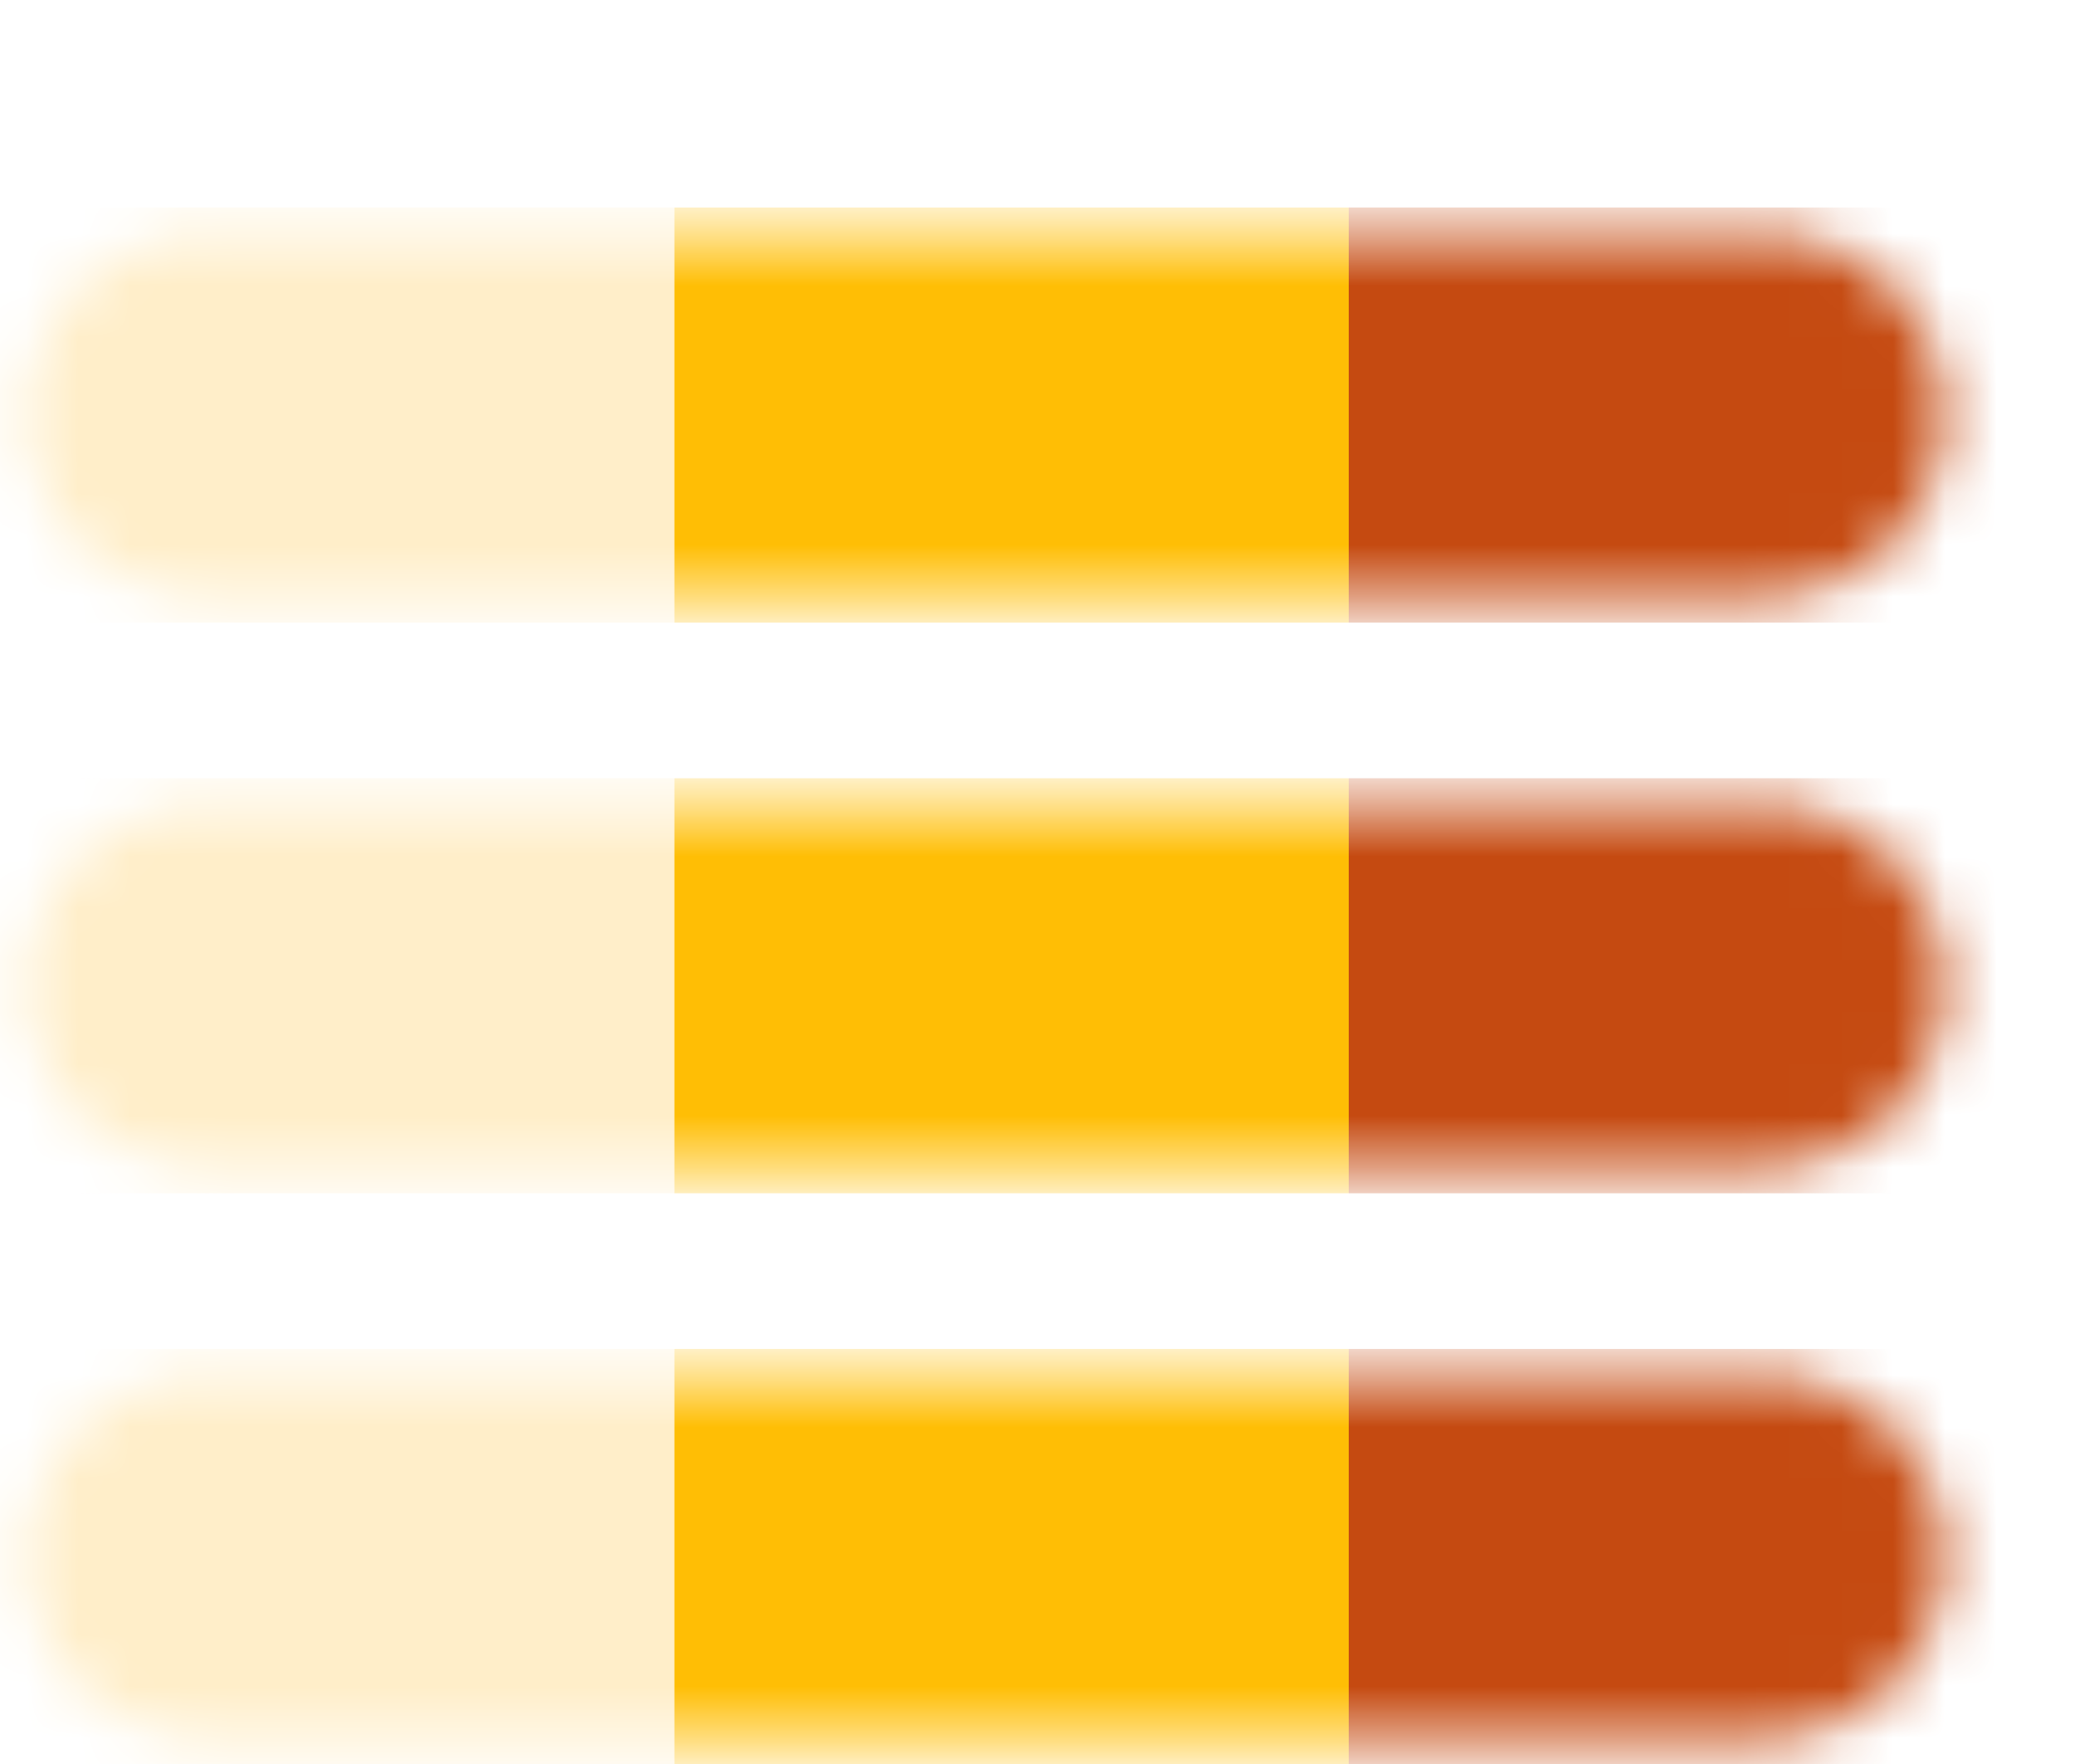
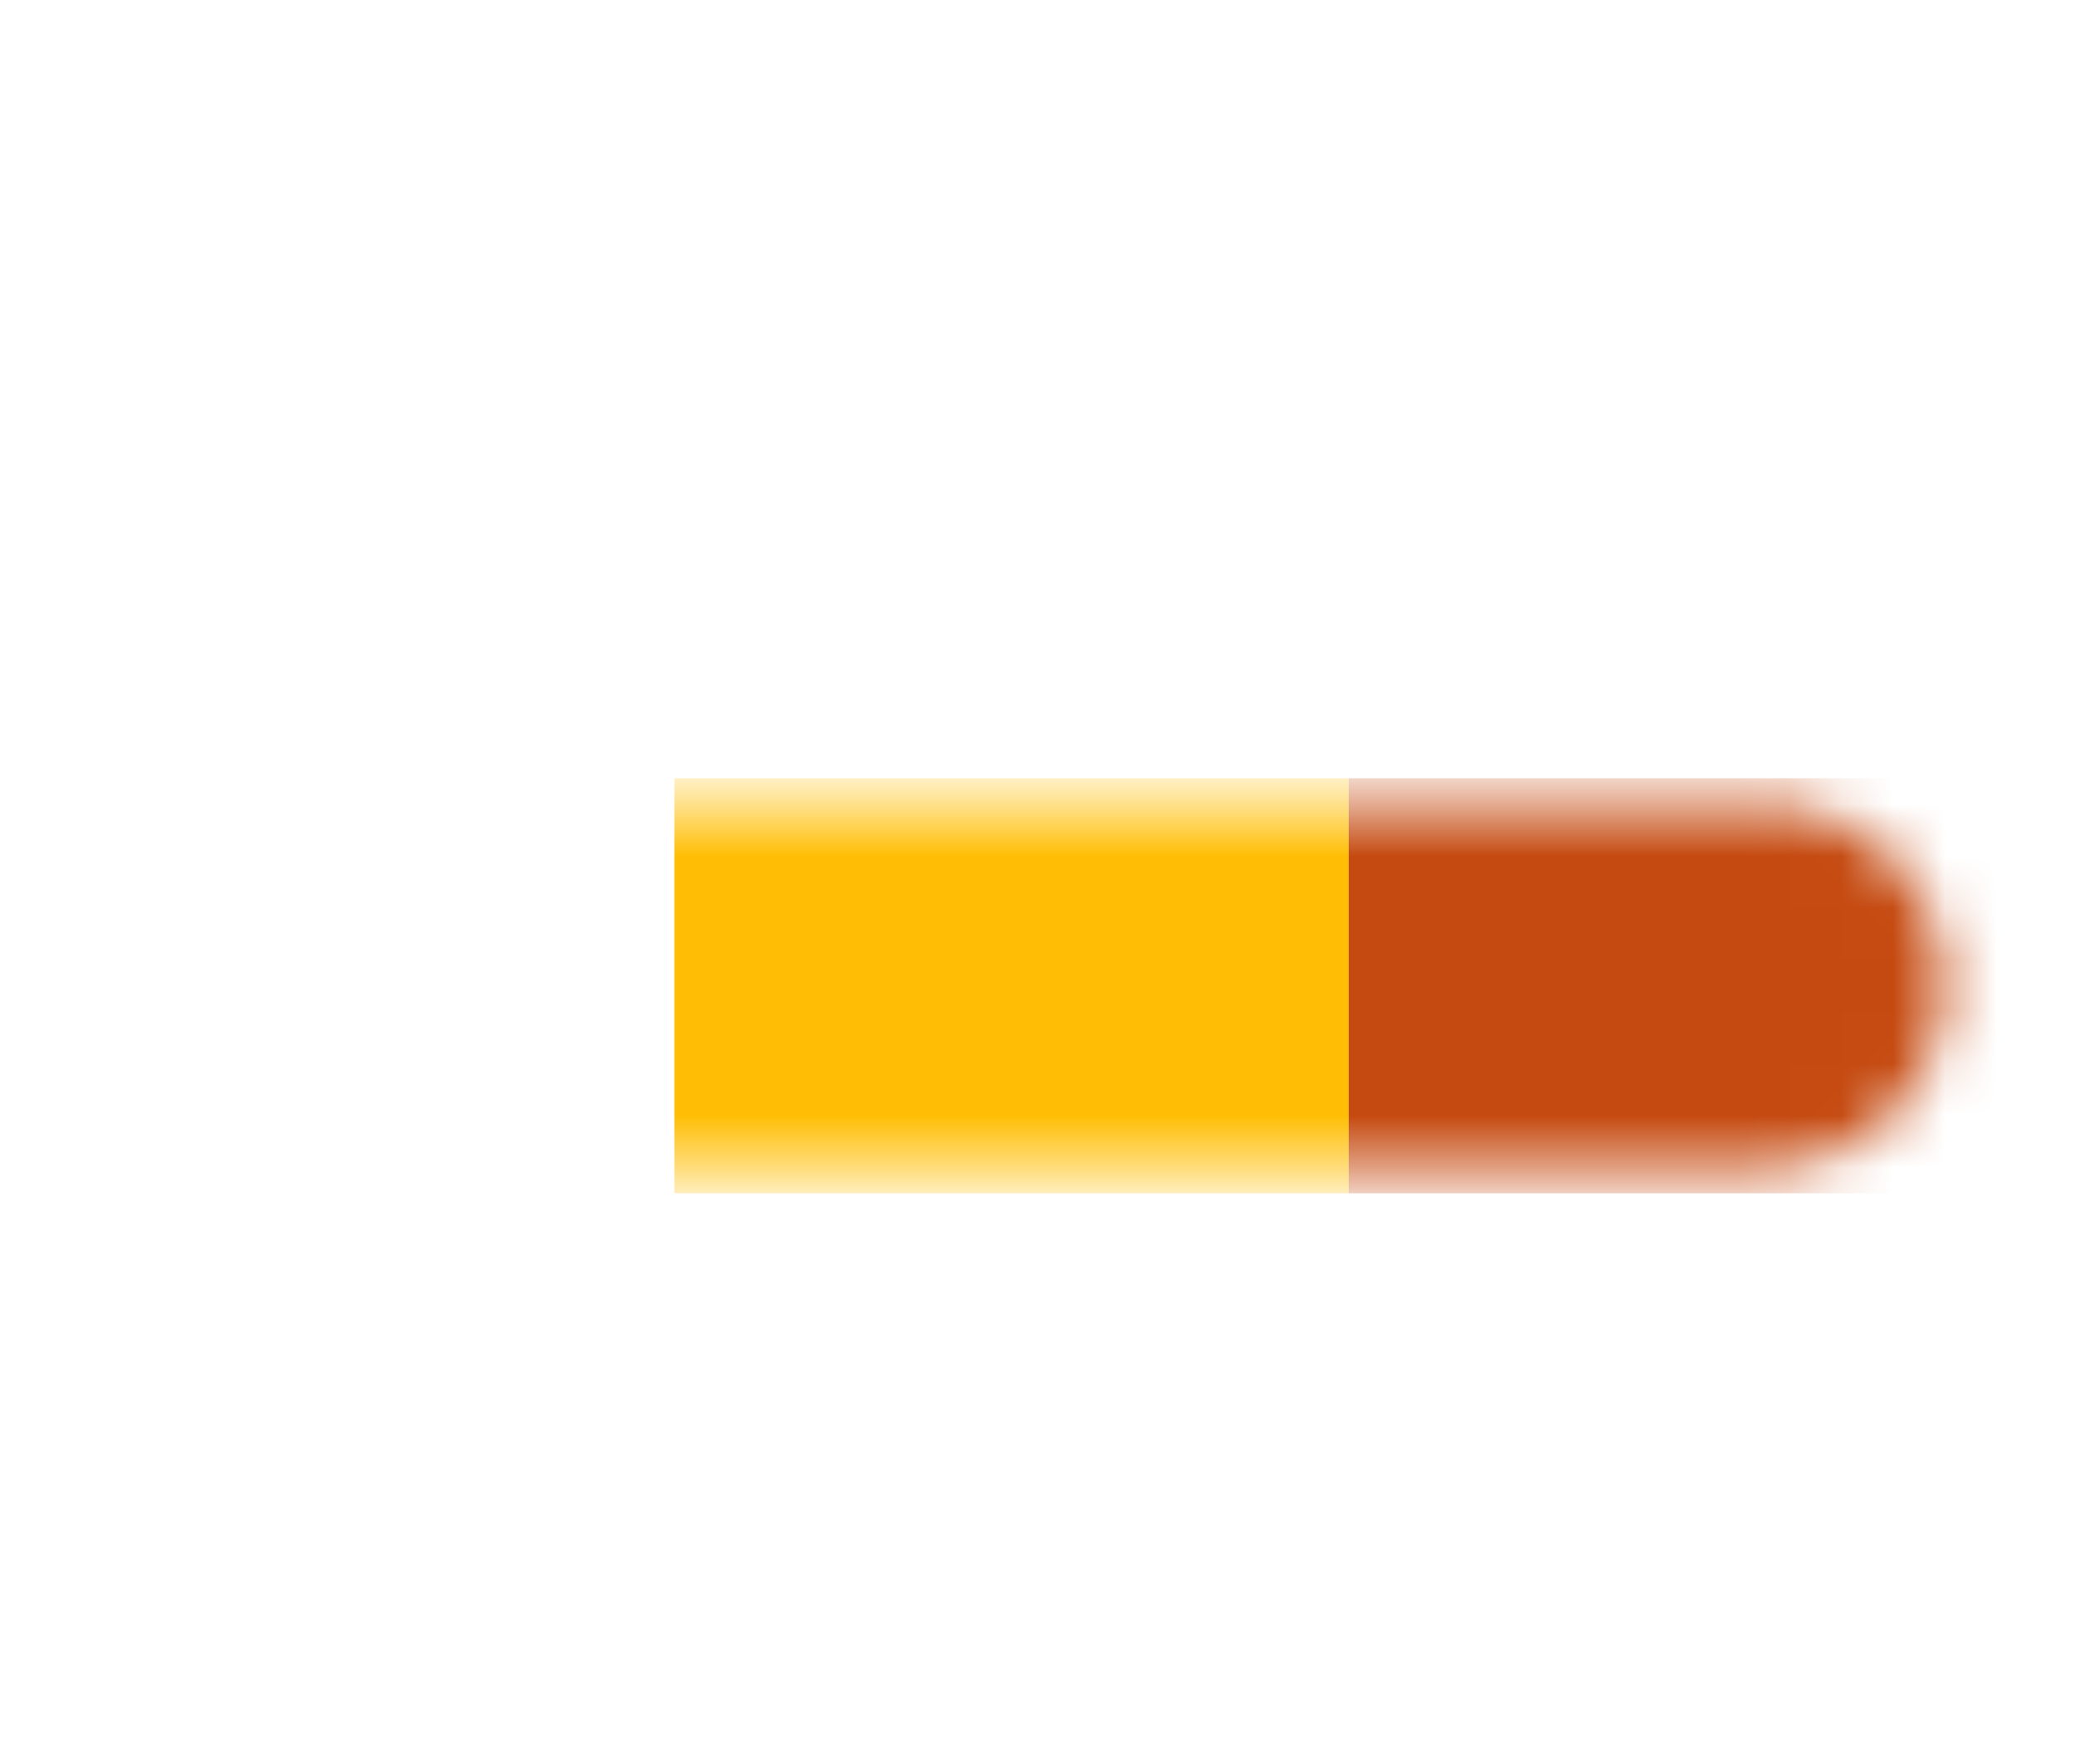
<svg xmlns="http://www.w3.org/2000/svg" width="40" height="34" viewBox="0 0 40 34" fill="none">
  <g filter="url(#filter0_d_1_148458)">
    <mask id="mask0_1_148458" style="mask-type:alpha" maskUnits="userSpaceOnUse" x="2" y="2" width="38" height="8">
-       <path d="M6 6H36" stroke="black" stroke-width="7" stroke-linecap="round" stroke-linejoin="round" />
-     </mask>
+       </mask>
    <g mask="url(#mask0_1_148458)">
-       <rect x="2" y="10" width="8" height="13" transform="rotate(-90 2 10)" fill="#FFEEC9" />
      <rect x="15" y="10" width="8" height="13" transform="rotate(-90 15 10)" fill="#FFBE05" />
      <rect x="28" y="10" width="8" height="13" transform="rotate(-90 28 10)" fill="#C54A11" />
    </g>
  </g>
  <g filter="url(#filter1_d_1_148458)">
    <mask id="mask1_1_148458" style="mask-type:alpha" maskUnits="userSpaceOnUse" x="2" y="13" width="38" height="8">
      <path d="M6 17H36" stroke="black" stroke-width="7" stroke-linecap="round" stroke-linejoin="round" />
    </mask>
    <g mask="url(#mask1_1_148458)">
-       <rect x="2" y="21" width="8" height="13" transform="rotate(-90 2 21)" fill="#FFEEC9" />
      <rect x="15" y="21" width="8" height="13" transform="rotate(-90 15 21)" fill="#FFBE05" />
      <rect x="28" y="21" width="8" height="13" transform="rotate(-90 28 21)" fill="#C54A11" />
    </g>
  </g>
  <g filter="url(#filter2_d_1_148458)">
    <mask id="mask2_1_148458" style="mask-type:alpha" maskUnits="userSpaceOnUse" x="2" y="24" width="38" height="8">
-       <path d="M6 28H36" stroke="black" stroke-width="7" stroke-linecap="round" stroke-linejoin="round" />
-     </mask>
+       </mask>
    <g mask="url(#mask2_1_148458)">
      <rect x="2" y="32" width="8" height="13" transform="rotate(-90 2 32)" fill="#FFEEC9" />
-       <rect x="15" y="32" width="8" height="13" transform="rotate(-90 15 32)" fill="#FFBE05" />
      <rect x="28" y="32" width="8" height="13" transform="rotate(-90 28 32)" fill="#C54A11" />
    </g>
  </g>
  <defs>
    <filter id="filter0_d_1_148458" x="0.5" y="2.5" width="39" height="9" filterUnits="userSpaceOnUse" color-interpolation-filters="sRGB">
      <feFlood flood-opacity="0" result="BackgroundImageFix" />
      <feColorMatrix in="SourceAlpha" type="matrix" values="0 0 0 0 0 0 0 0 0 0 0 0 0 0 0 0 0 0 127 0" result="hardAlpha" />
      <feOffset dx="-2" dy="2" />
      <feComposite in2="hardAlpha" operator="out" />
      <feColorMatrix type="matrix" values="0 0 0 0 0 0 0 0 0 0 0 0 0 0 0 0 0 0 1 0" />
      <feBlend mode="normal" in2="BackgroundImageFix" result="effect1_dropShadow_1_148458" />
      <feBlend mode="normal" in="SourceGraphic" in2="effect1_dropShadow_1_148458" result="shape" />
    </filter>
    <filter id="filter1_d_1_148458" x="0.5" y="13.5" width="39" height="9" filterUnits="userSpaceOnUse" color-interpolation-filters="sRGB">
      <feFlood flood-opacity="0" result="BackgroundImageFix" />
      <feColorMatrix in="SourceAlpha" type="matrix" values="0 0 0 0 0 0 0 0 0 0 0 0 0 0 0 0 0 0 127 0" result="hardAlpha" />
      <feOffset dx="-2" dy="2" />
      <feComposite in2="hardAlpha" operator="out" />
      <feColorMatrix type="matrix" values="0 0 0 0 0 0 0 0 0 0 0 0 0 0 0 0 0 0 1 0" />
      <feBlend mode="normal" in2="BackgroundImageFix" result="effect1_dropShadow_1_148458" />
      <feBlend mode="normal" in="SourceGraphic" in2="effect1_dropShadow_1_148458" result="shape" />
    </filter>
    <filter id="filter2_d_1_148458" x="0.5" y="24.5" width="39" height="9" filterUnits="userSpaceOnUse" color-interpolation-filters="sRGB">
      <feFlood flood-opacity="0" result="BackgroundImageFix" />
      <feColorMatrix in="SourceAlpha" type="matrix" values="0 0 0 0 0 0 0 0 0 0 0 0 0 0 0 0 0 0 127 0" result="hardAlpha" />
      <feOffset dx="-2" dy="2" />
      <feComposite in2="hardAlpha" operator="out" />
      <feColorMatrix type="matrix" values="0 0 0 0 0 0 0 0 0 0 0 0 0 0 0 0 0 0 1 0" />
      <feBlend mode="normal" in2="BackgroundImageFix" result="effect1_dropShadow_1_148458" />
      <feBlend mode="normal" in="SourceGraphic" in2="effect1_dropShadow_1_148458" result="shape" />
    </filter>
  </defs>
</svg>